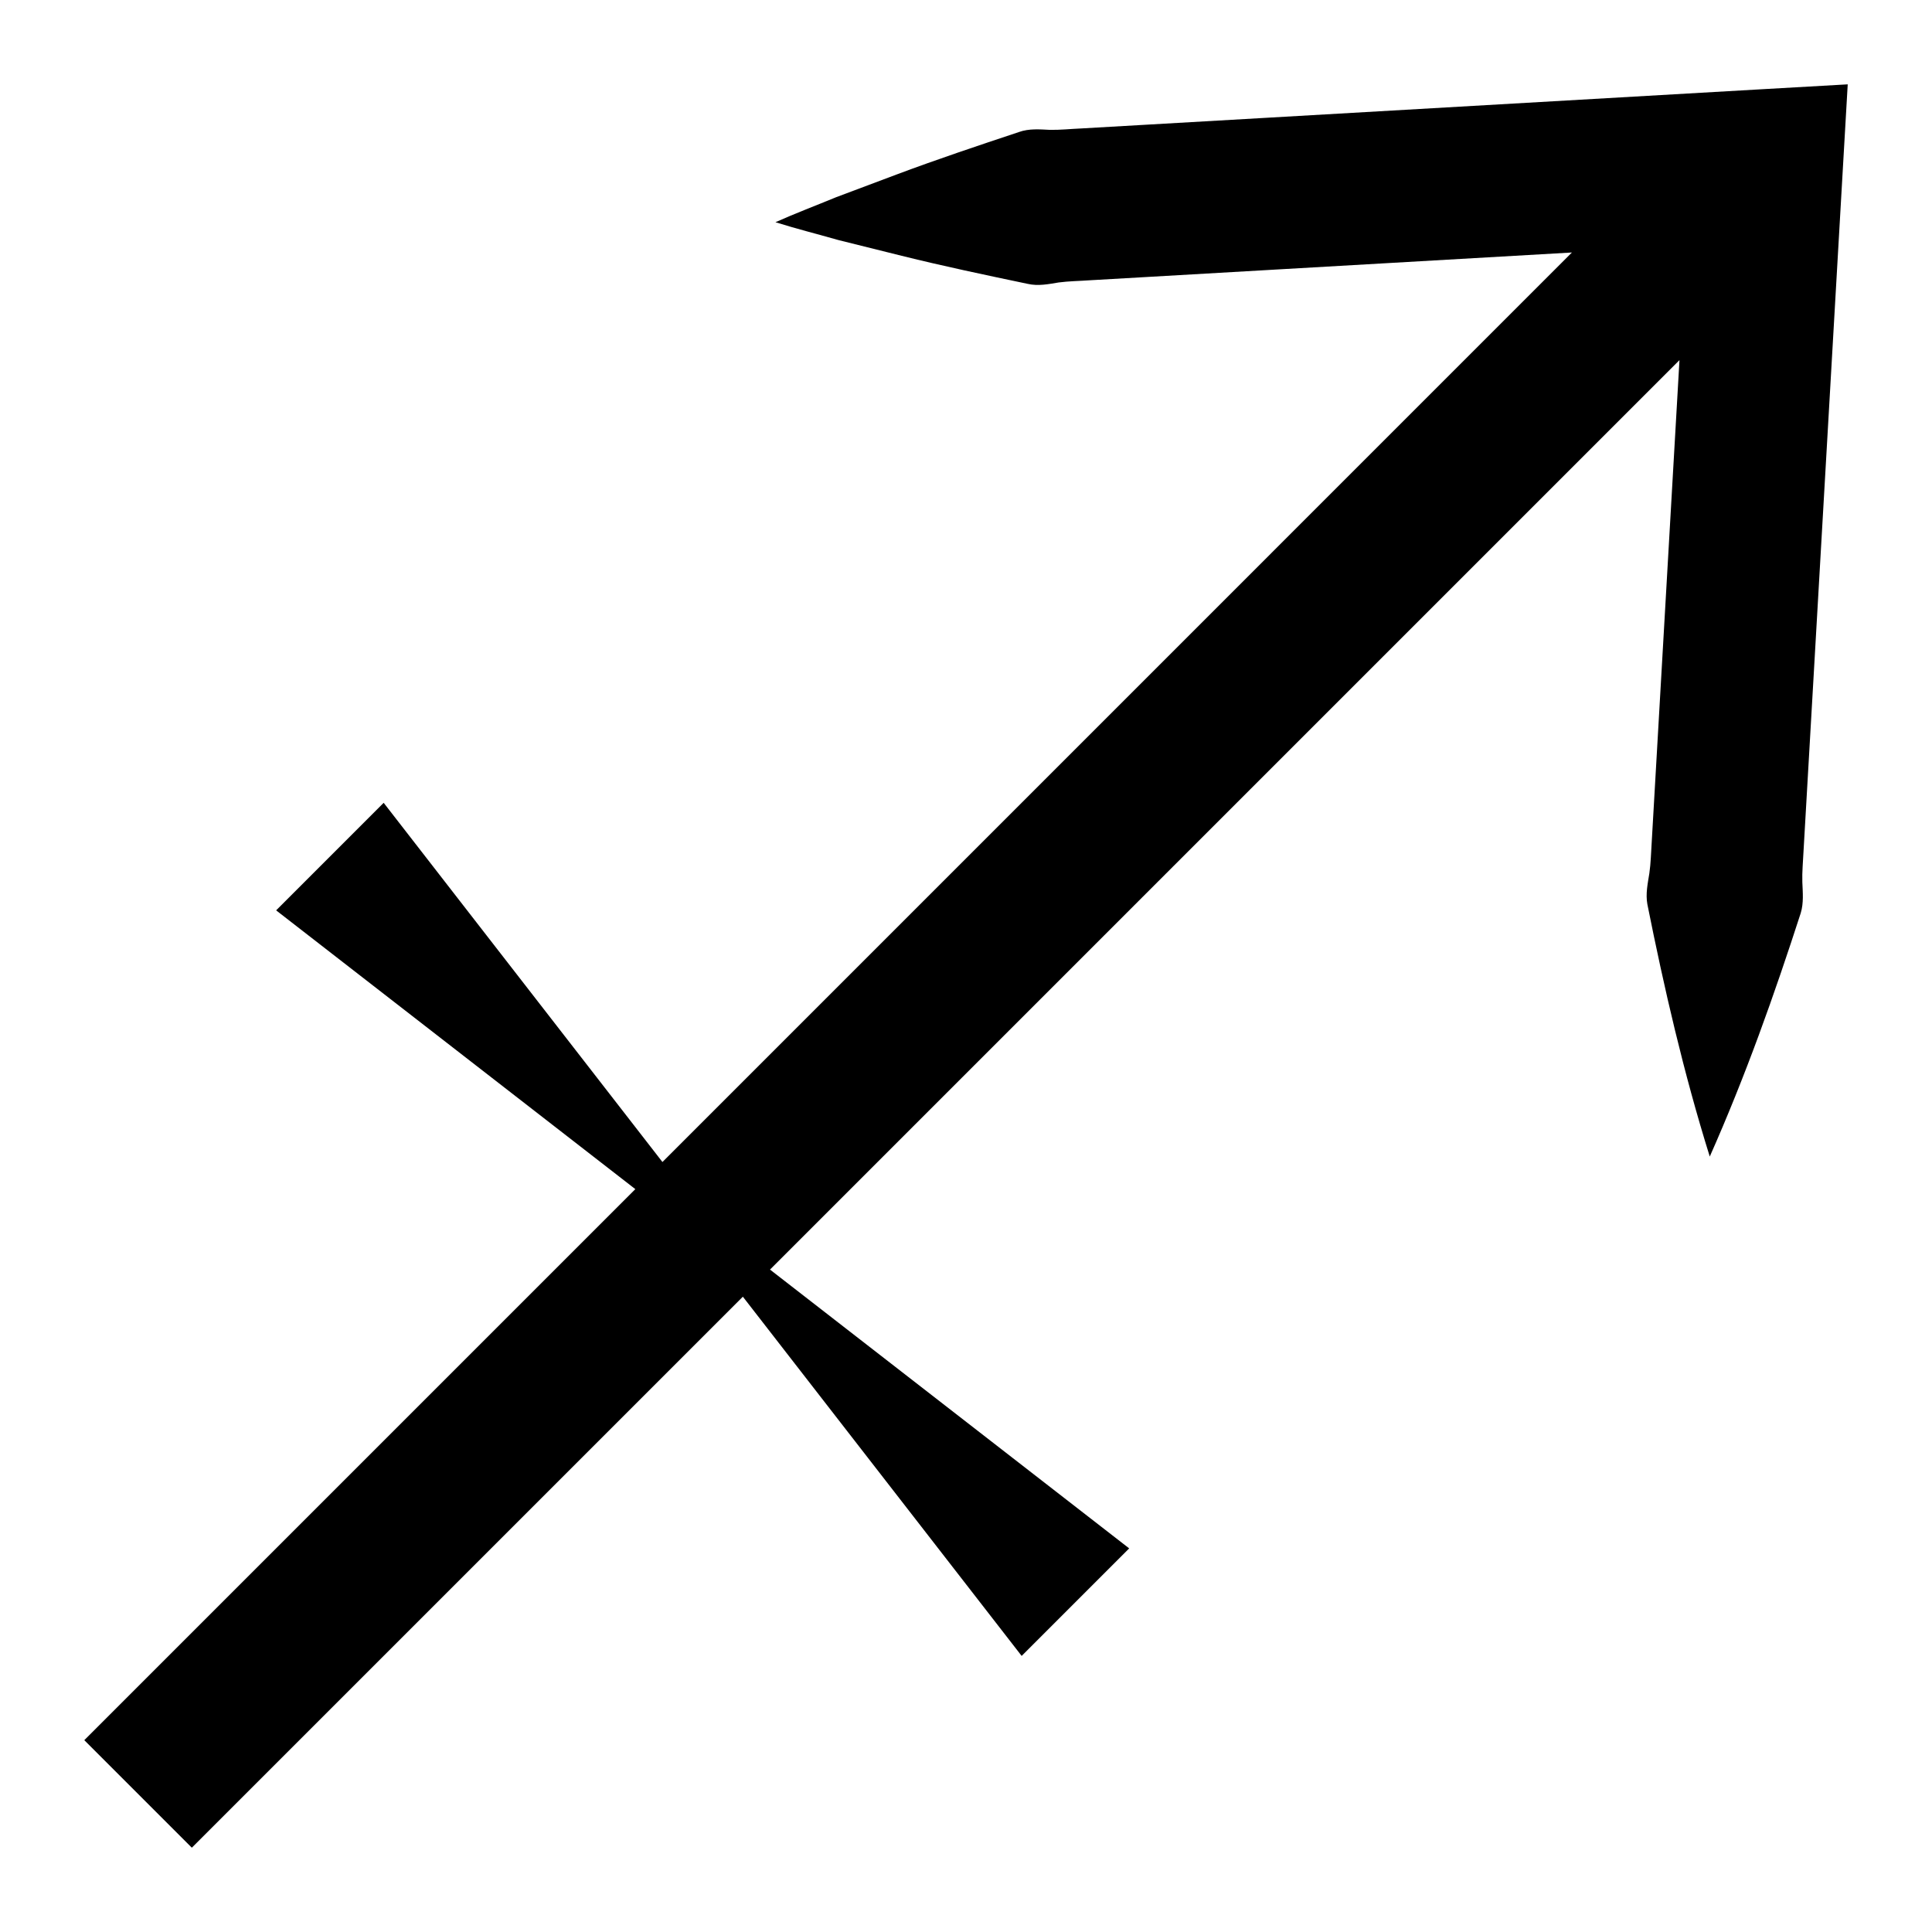
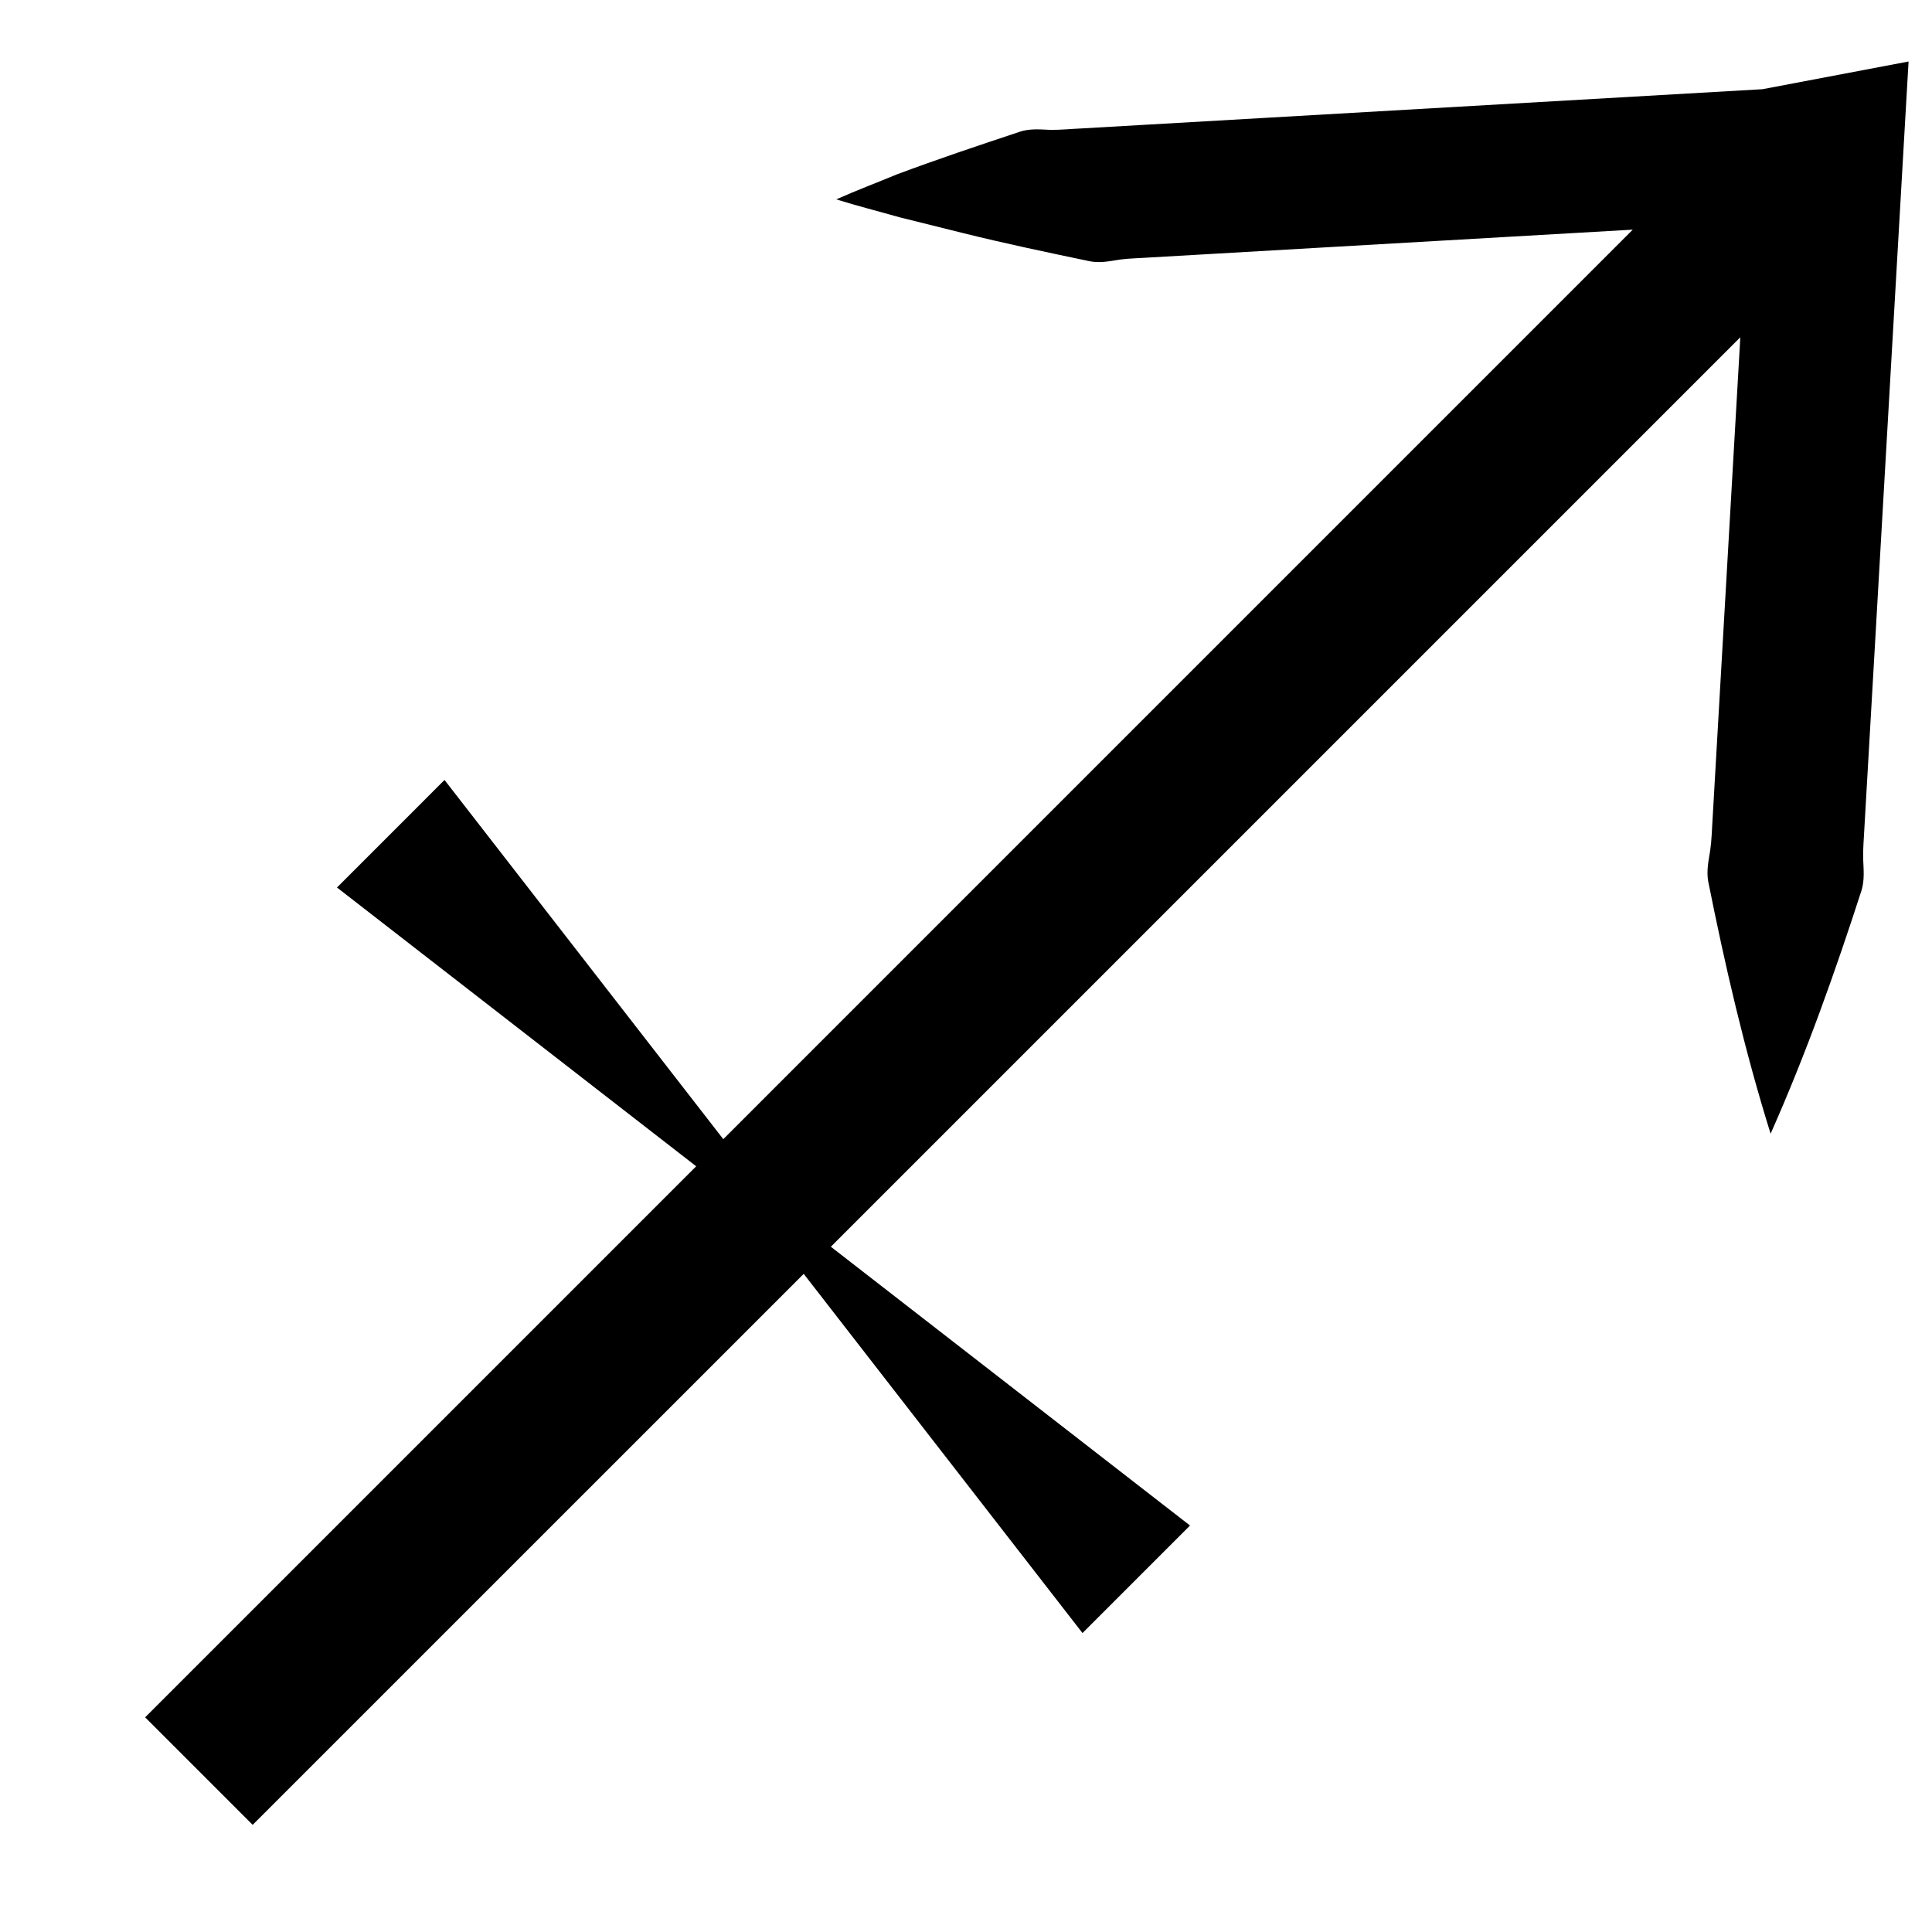
<svg xmlns="http://www.w3.org/2000/svg" fill="#000000" width="800px" height="800px" version="1.1" viewBox="144 144 512 512">
-   <path d="m611.07 167.64-131.36 7.57-32.844 1.891-16.426 0.945c-2.742 0.117-5.465 0.414-8.219 0.367-2.754-0.133-5.512-0.379-8.203 0.578-10.781 3.594-21.555 7.188-32.305 11.215l-16.125 6.055c-5.359 2.215-10.742 4.246-16.09 6.629 5.594 1.754 11.164 3.152 16.746 4.742l16.715 4.16c11.141 2.766 22.258 5.098 33.379 7.43 2.781 0.641 5.496 0.082 8.219-0.367 2.727-0.359 5.473-0.379 8.203-0.578l16.426-0.945 32.844-1.895 78.543-4.523-241.02 241.03-73.879-95.191-28.496 28.5 95.191 73.879-146.03 146.03 28.496 28.496 146.03-146.02 73.883 95.195 28.496-28.496-95.188-73.887 241.02-241.02-4.523 78.543-1.891 32.844-0.945 16.418c-0.188 2.734-0.223 5.481-0.625 8.203-0.43 2.727-1.027 5.438-0.523 8.207 4.449 22.219 9.551 44.488 16.535 66.855 9.508-21.422 17.129-42.949 24.102-64.512 0.82-2.699 0.539-5.461 0.43-8.211-0.09-2.75 0.191-5.481 0.316-8.219l0.945-16.418 1.895-32.844 7.566-131.37 1.305-22.574z" />
+   <path d="m611.07 167.64-131.36 7.57-32.844 1.891-16.426 0.945c-2.742 0.117-5.465 0.414-8.219 0.367-2.754-0.133-5.512-0.379-8.203 0.578-10.781 3.594-21.555 7.188-32.305 11.215c-5.359 2.215-10.742 4.246-16.09 6.629 5.594 1.754 11.164 3.152 16.746 4.742l16.715 4.16c11.141 2.766 22.258 5.098 33.379 7.43 2.781 0.641 5.496 0.082 8.219-0.367 2.727-0.359 5.473-0.379 8.203-0.578l16.426-0.945 32.844-1.895 78.543-4.523-241.02 241.03-73.879-95.191-28.496 28.5 95.191 73.879-146.03 146.03 28.496 28.496 146.03-146.02 73.883 95.195 28.496-28.496-95.188-73.887 241.02-241.02-4.523 78.543-1.891 32.844-0.945 16.418c-0.188 2.734-0.223 5.481-0.625 8.203-0.43 2.727-1.027 5.438-0.523 8.207 4.449 22.219 9.551 44.488 16.535 66.855 9.508-21.422 17.129-42.949 24.102-64.512 0.82-2.699 0.539-5.461 0.43-8.211-0.09-2.75 0.191-5.481 0.316-8.219l0.945-16.418 1.895-32.844 7.566-131.37 1.305-22.574z" />
</svg>